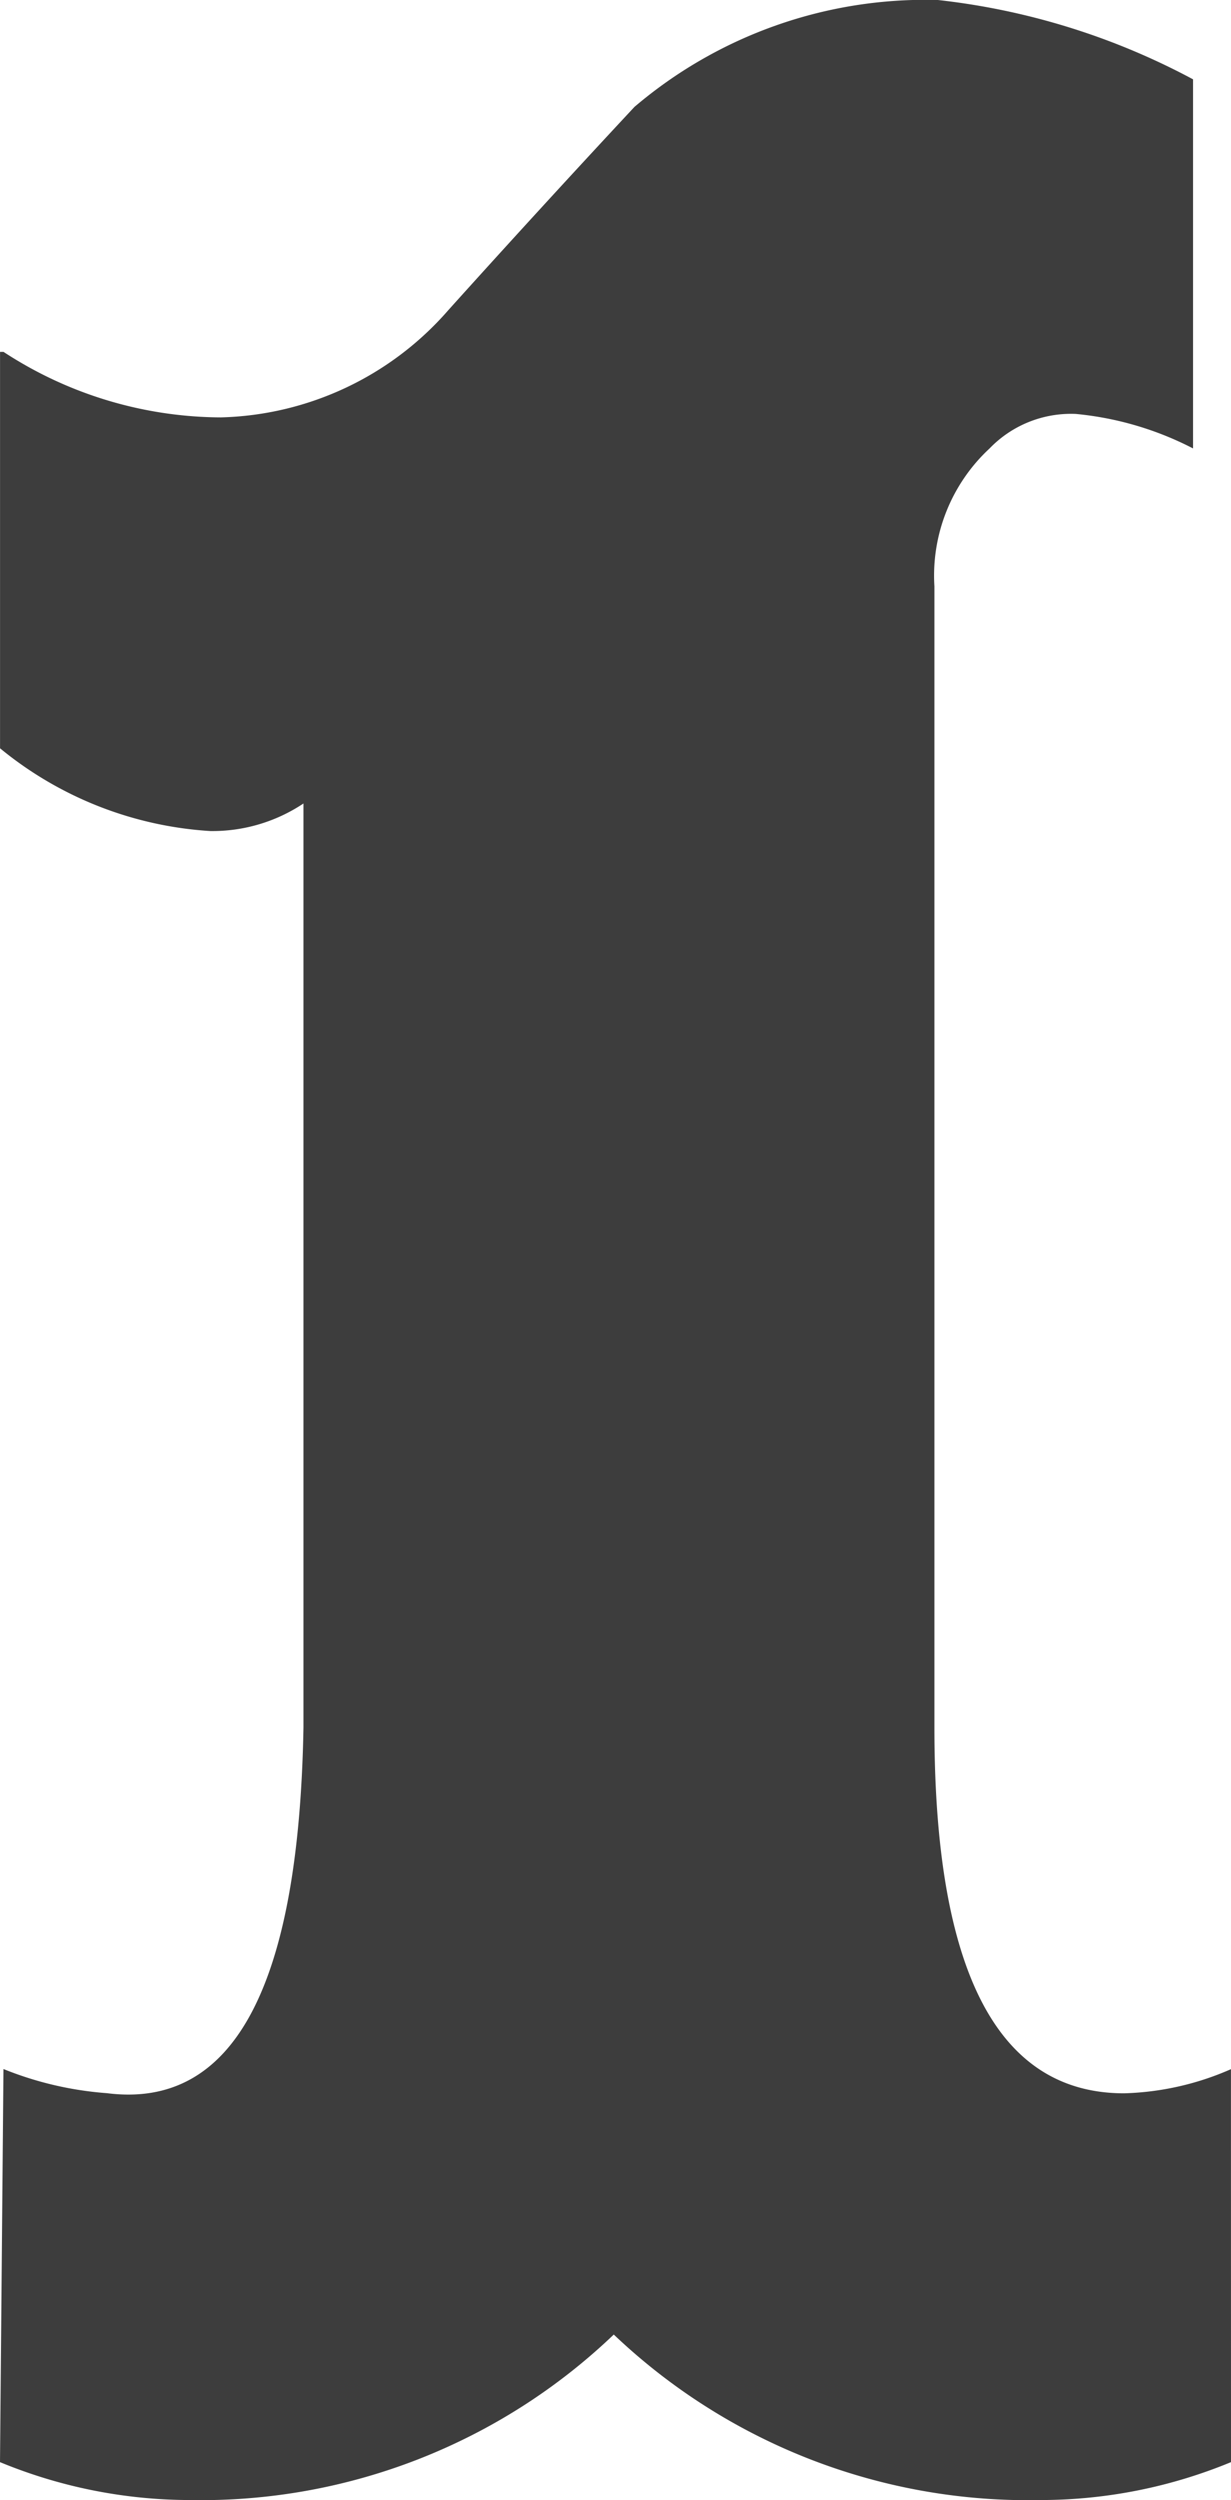
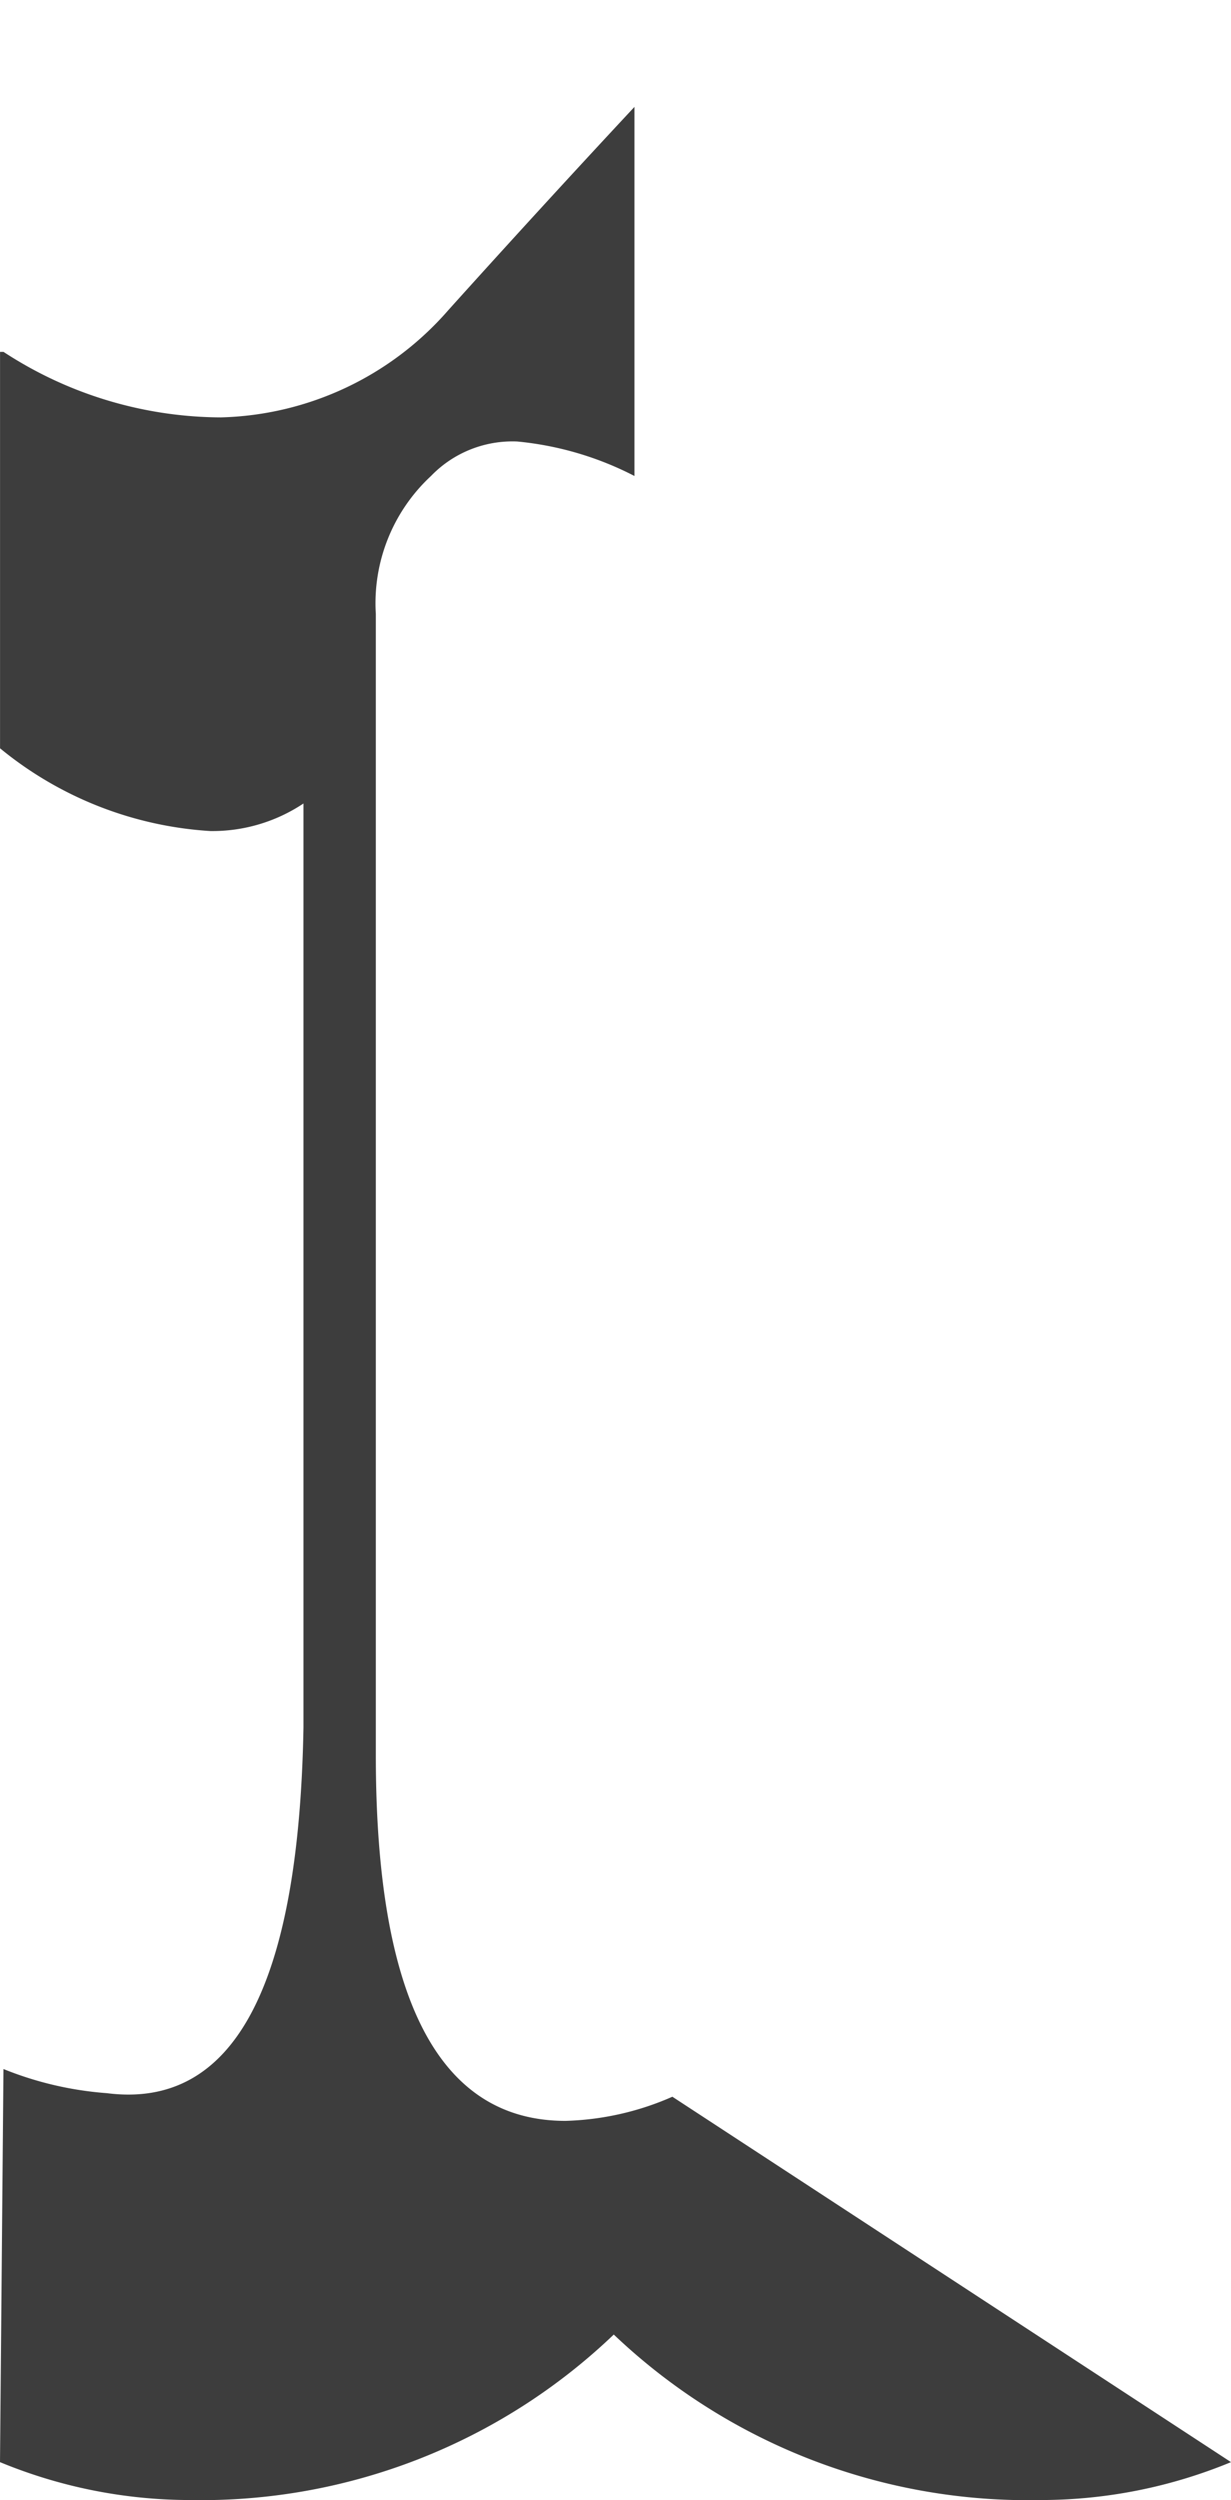
<svg xmlns="http://www.w3.org/2000/svg" width="27.016" height="54.865" viewBox="0 0 27.016 54.865">
-   <path d="M13.281-.605A10.942,10.942,0,0,1,9.119.227,13.19,13.19,0,0,1-.265-3.405,13.1,13.1,0,0,1-9.573.227a10.942,10.942,0,0,1-4.162-.832l.076-8.627a7.522,7.522,0,0,0,2.27.53q4.162.53,4.314-8.022V-37.005a3.6,3.6,0,0,1-2.043.605,8.045,8.045,0,0,1-4.616-1.816v-8.7h.076a8.774,8.774,0,0,0,4.768,1.438A6.845,6.845,0,0,0-3.9-47.827Q-1.854-50.1.189-52.292a9.853,9.853,0,0,1,6.659-2.346,15.43,15.43,0,0,1,5.6,1.741v8.1a7.047,7.047,0,0,0-2.573-.757,2.482,2.482,0,0,0-1.892.757,3.807,3.807,0,0,0-1.211,3.027v25.049q0,8.022,4.162,8.022a6.225,6.225,0,0,0,2.346-.53Z" transform="translate(13.735 54.638)" fill="#3d3d3d" />
+   <path d="M13.281-.605A10.942,10.942,0,0,1,9.119.227,13.19,13.19,0,0,1-.265-3.405,13.1,13.1,0,0,1-9.573.227a10.942,10.942,0,0,1-4.162-.832l.076-8.627a7.522,7.522,0,0,0,2.27.53q4.162.53,4.314-8.022V-37.005a3.6,3.6,0,0,1-2.043.605,8.045,8.045,0,0,1-4.616-1.816v-8.7h.076a8.774,8.774,0,0,0,4.768,1.438A6.845,6.845,0,0,0-3.9-47.827Q-1.854-50.1.189-52.292v8.1a7.047,7.047,0,0,0-2.573-.757,2.482,2.482,0,0,0-1.892.757,3.807,3.807,0,0,0-1.211,3.027v25.049q0,8.022,4.162,8.022a6.225,6.225,0,0,0,2.346-.53Z" transform="translate(13.735 54.638)" fill="#3d3d3d" />
</svg>